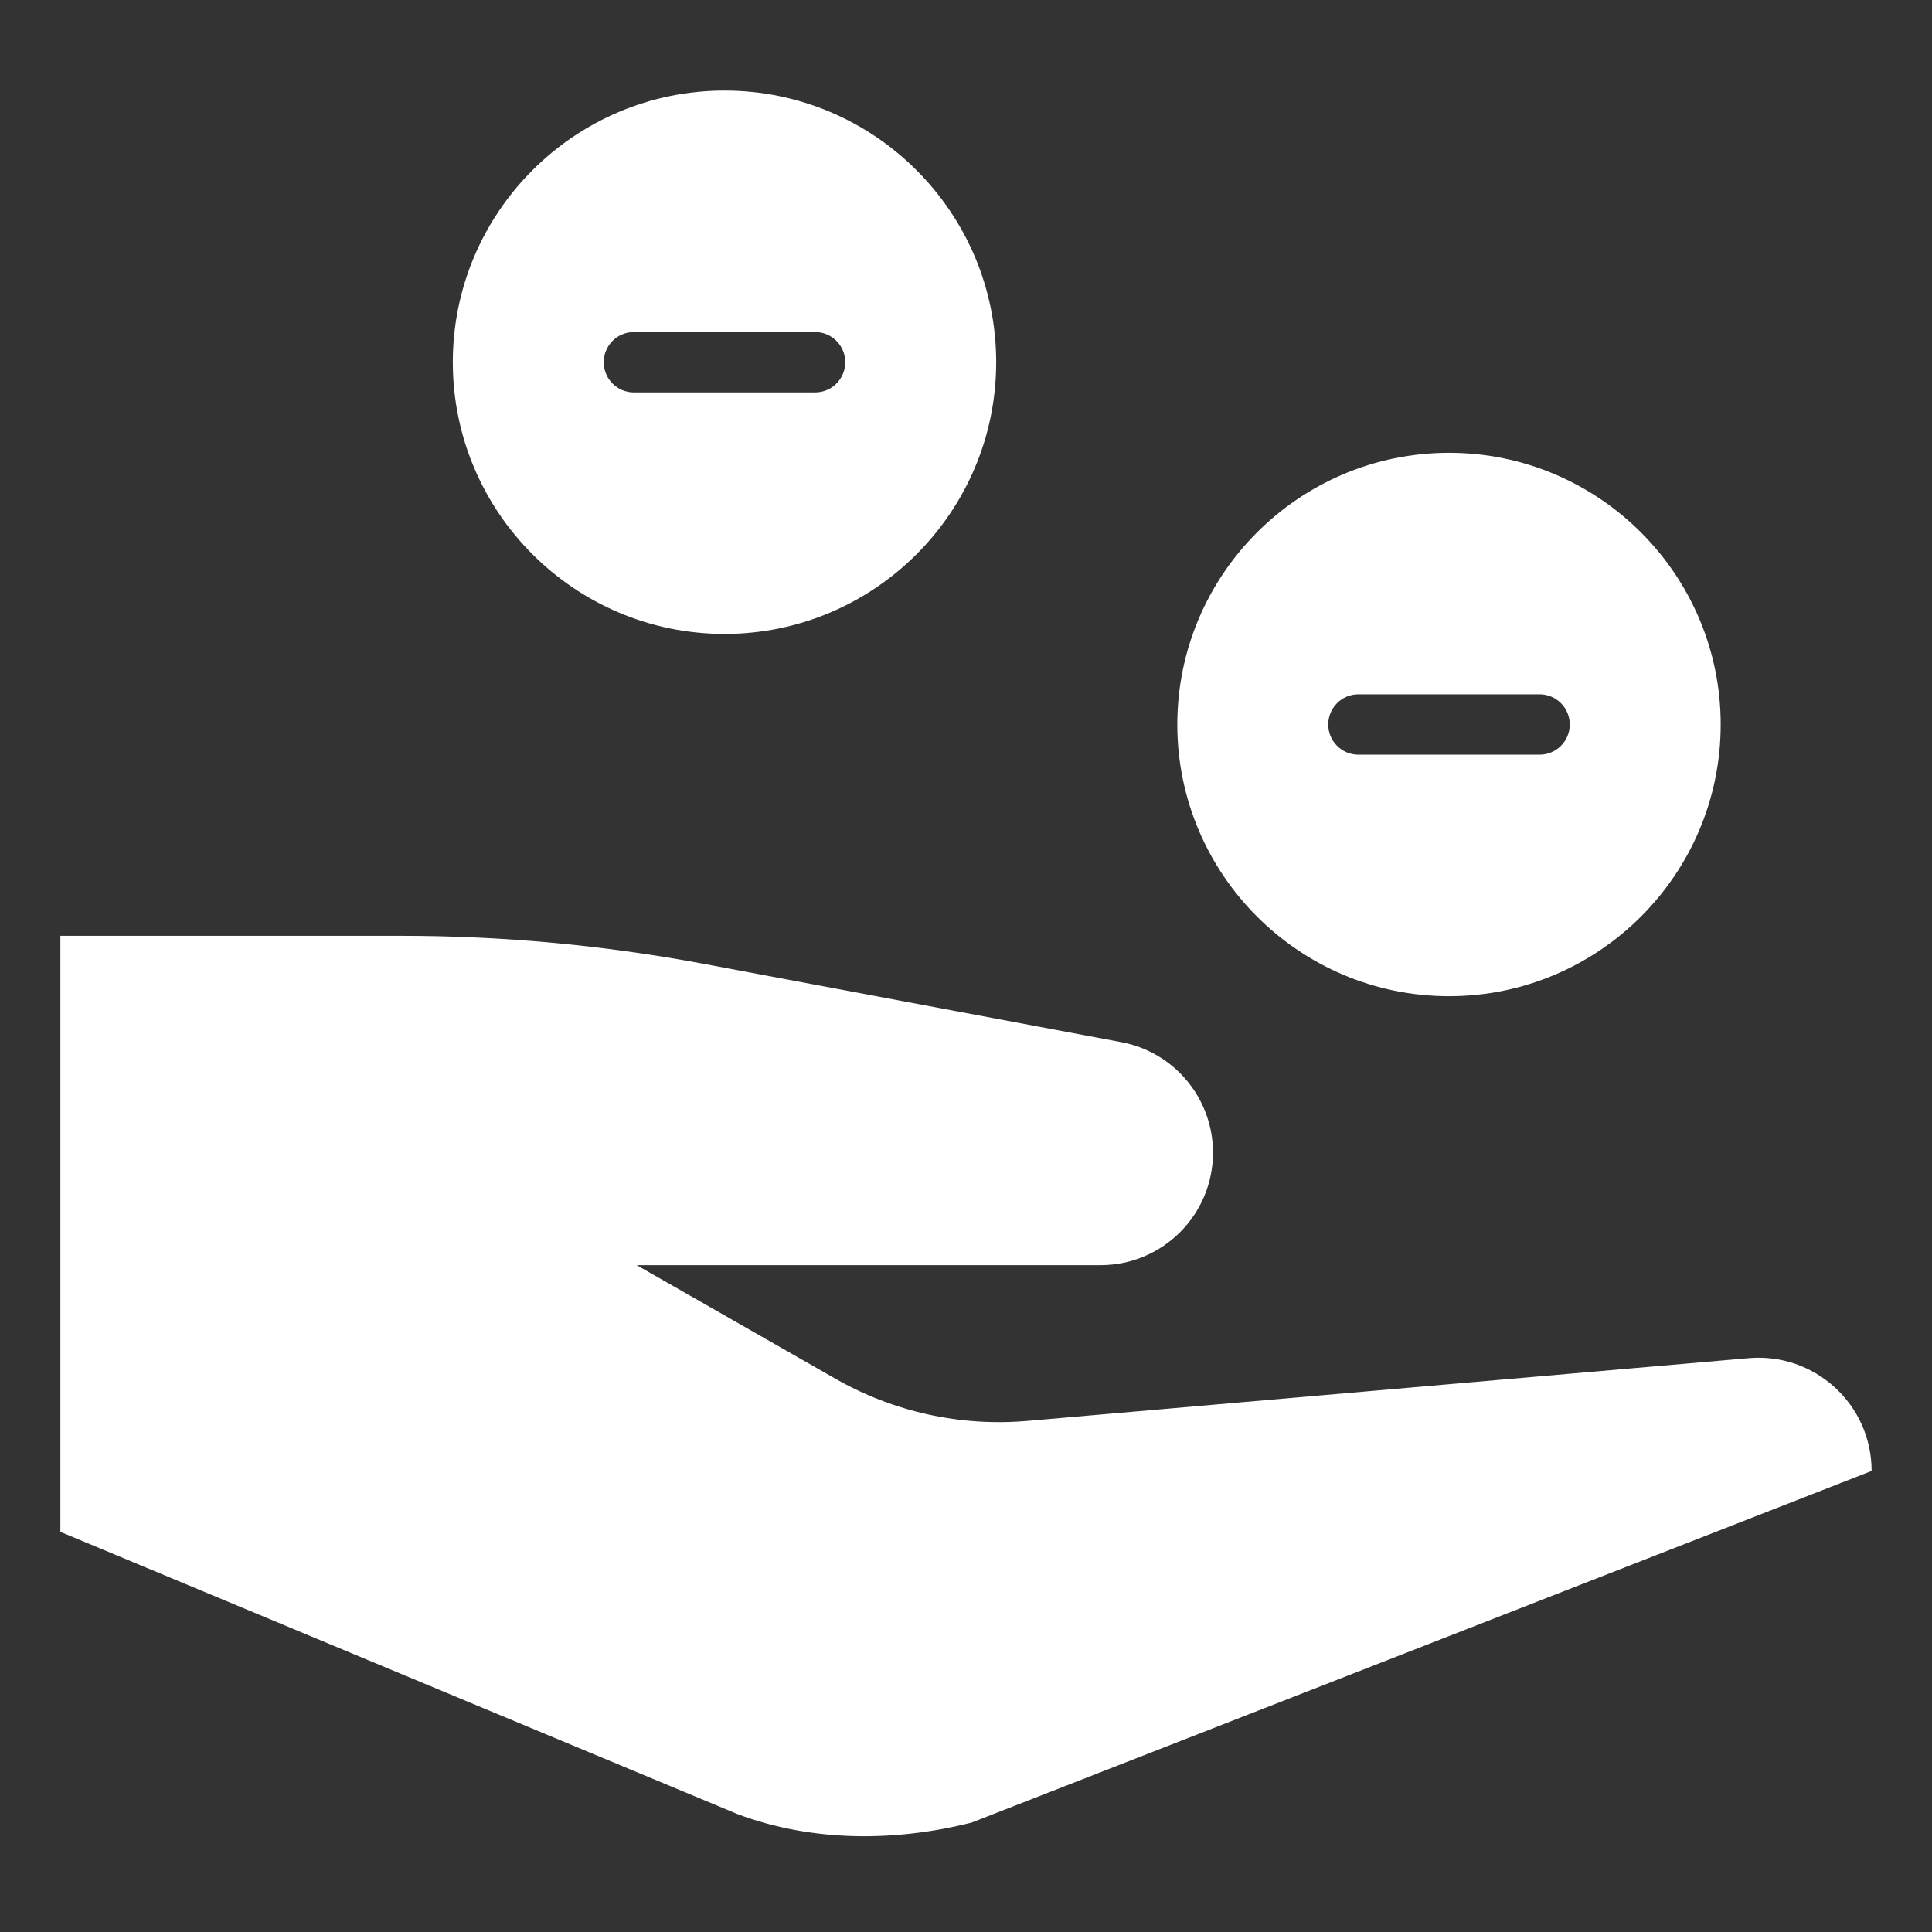
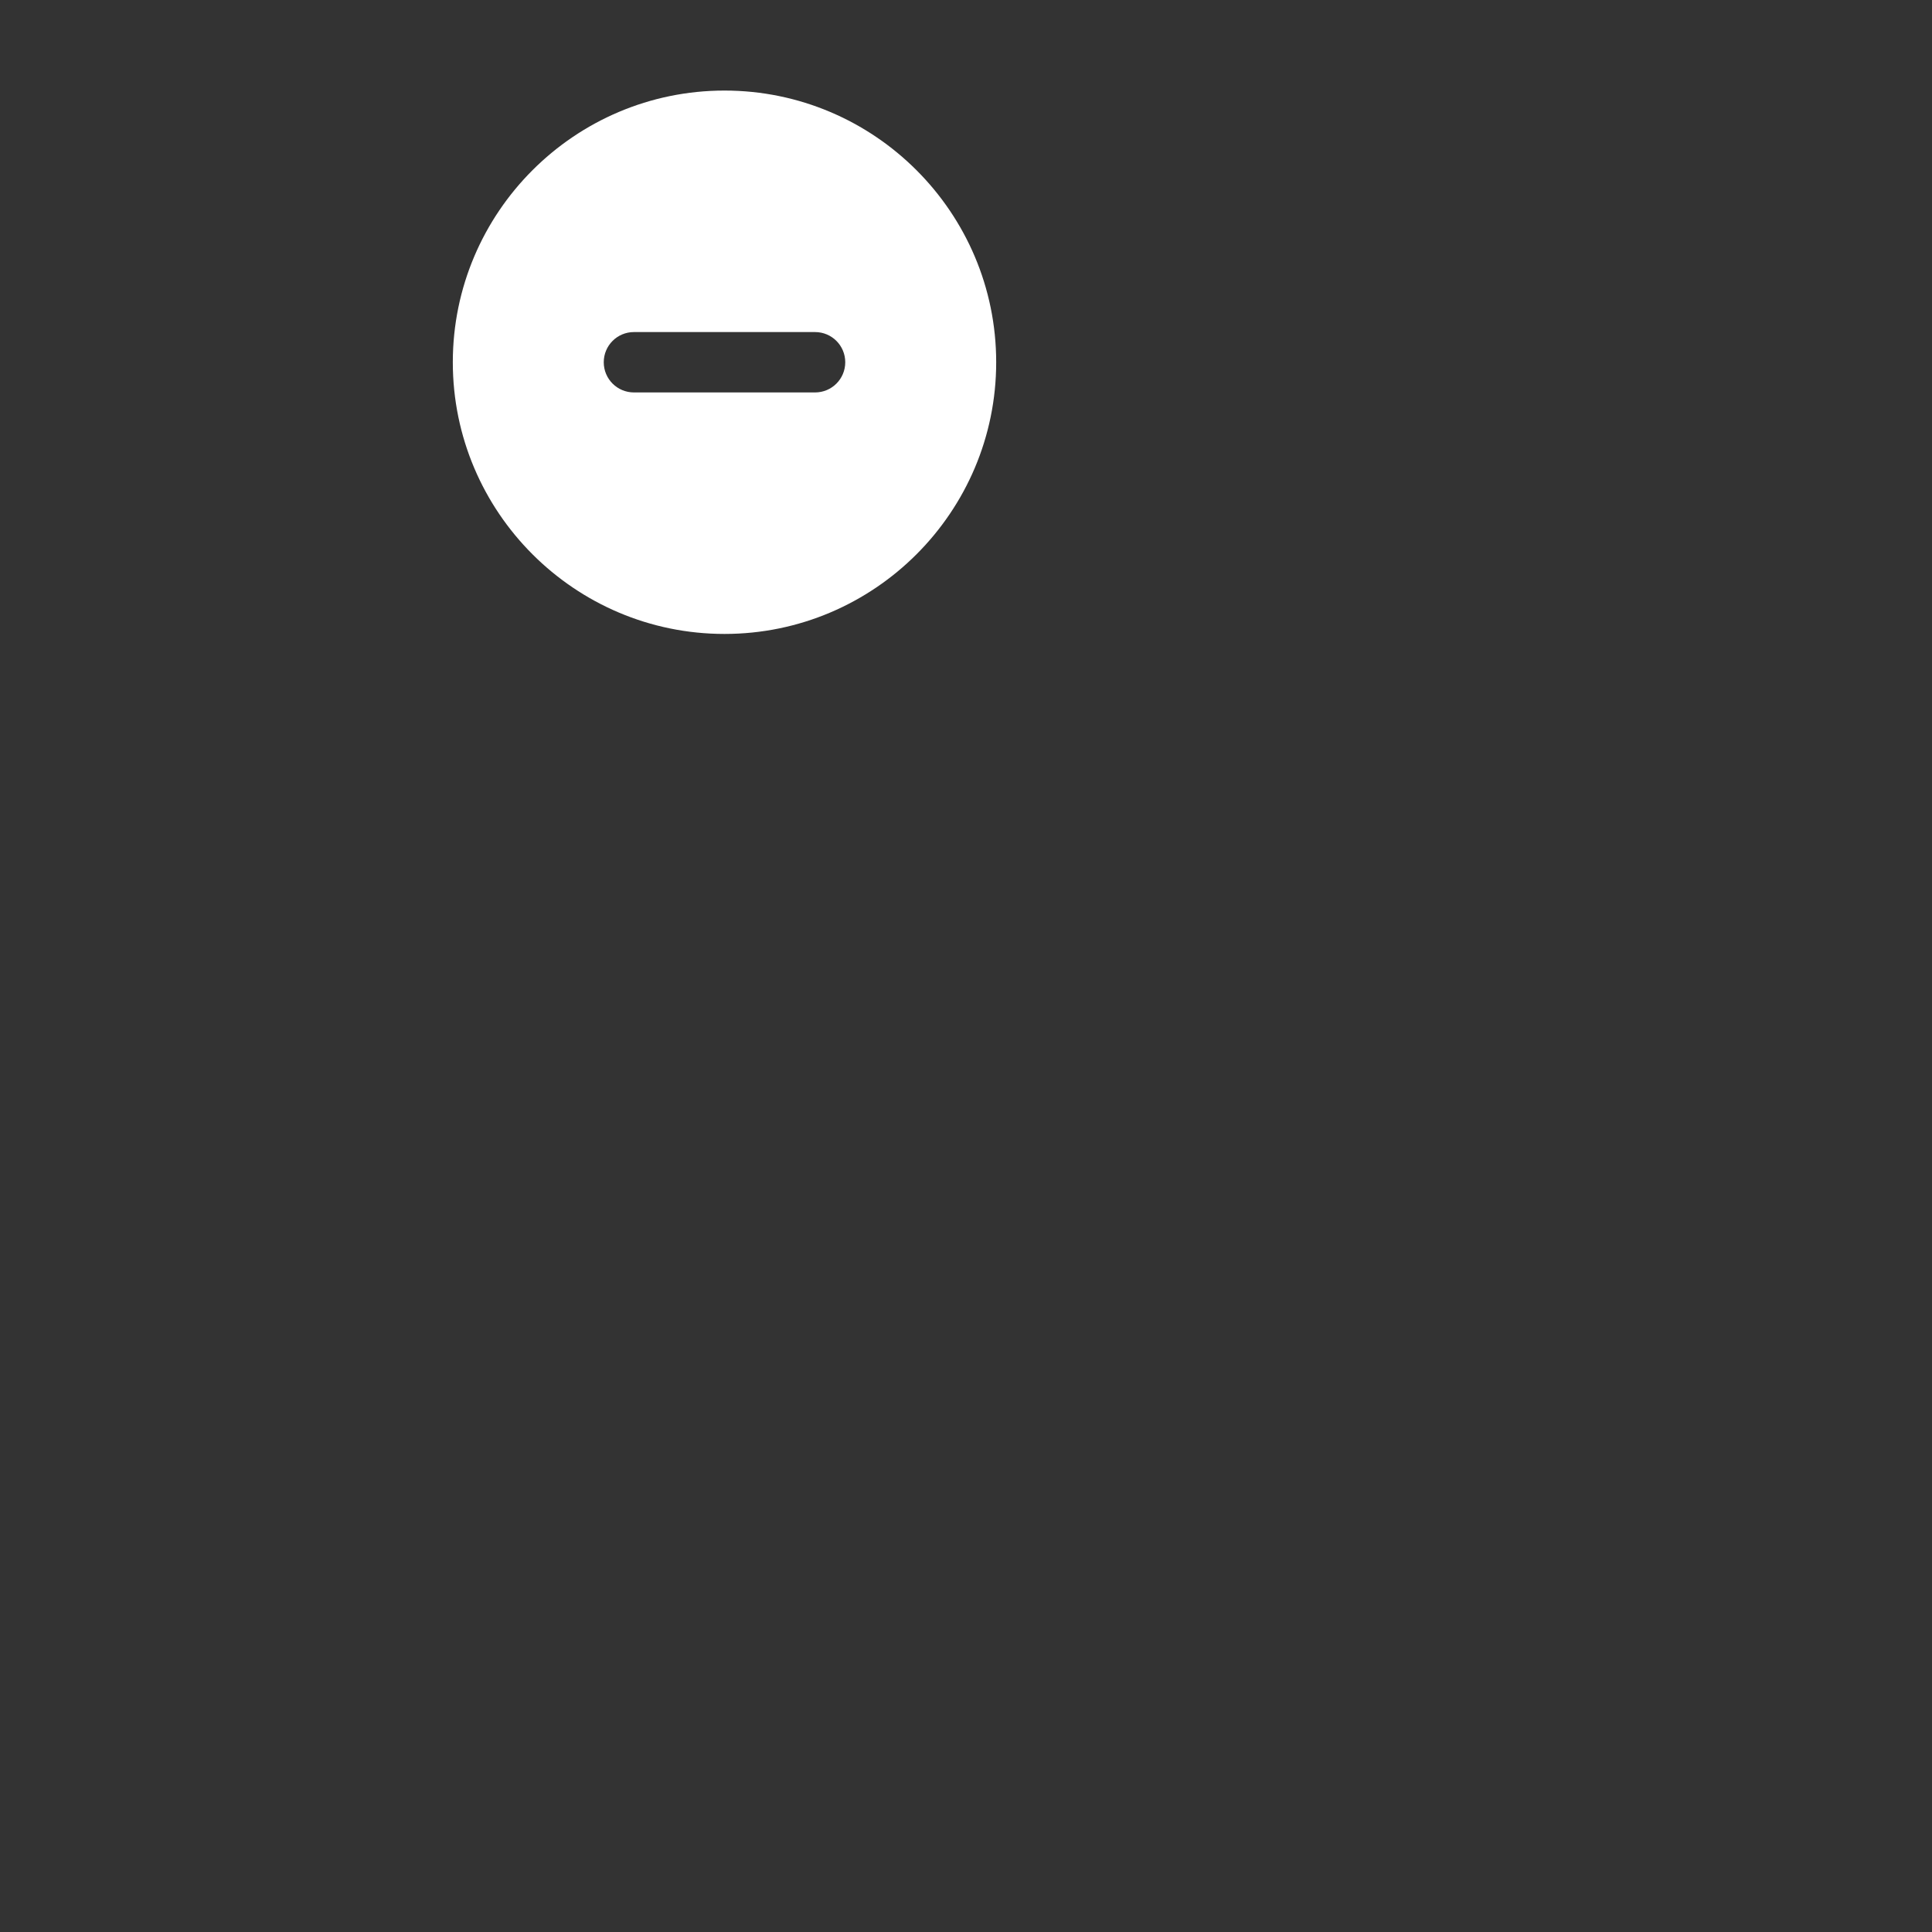
<svg xmlns="http://www.w3.org/2000/svg" width="64" height="64" viewBox="0 0 64 64">
  <rect x="0" y="0" width="64" height="64" fill="#333333" stroke="none" />
  <g class="nc-icon-wrapper" fill="#ffffff">
    <path data-color="color-2" d="M24,3c-4.963,0-9,4.037-9,9s4.037,9,9,9s9-4.037,9-9S28.963,3,24,3z M27,13h-6 c-0.553,0-1-0.447-1-1s0.447-1,1-1h6c0.553,0,1,0.447,1,1S27.553,13,27,13z" />
-     <path data-color="color-2" d="M48,15c-4.963,0-9,4.037-9,9s4.037,9,9,9s9-4.037,9-9S52.963,15,48,15z M51,25h-6 c-0.553,0-1-0.447-1-1s0.447-1,1-1h6c0.553,0,1,0.447,1,1S51.553,25,51,25z" />
-     <path fill="#ffffff" d="M57.925,44.991l-23.892,2.078c-2.212,0.192-4.43-0.295-6.357-1.396l-6.585-3.763h15.365 c2.058,0,3.726-1.668,3.726-3.726c0-1.793-1.277-3.332-3.039-3.662l-13.796-2.587C20.032,31.313,16.667,31,13.294,31H2v19.744 l22.431,9.351c2.483,0.931,5.23,0.918,7.757,0.28L62,48.727v-0.001C62,46.527,60.116,44.8,57.925,44.991z" />
  </g>
</svg>